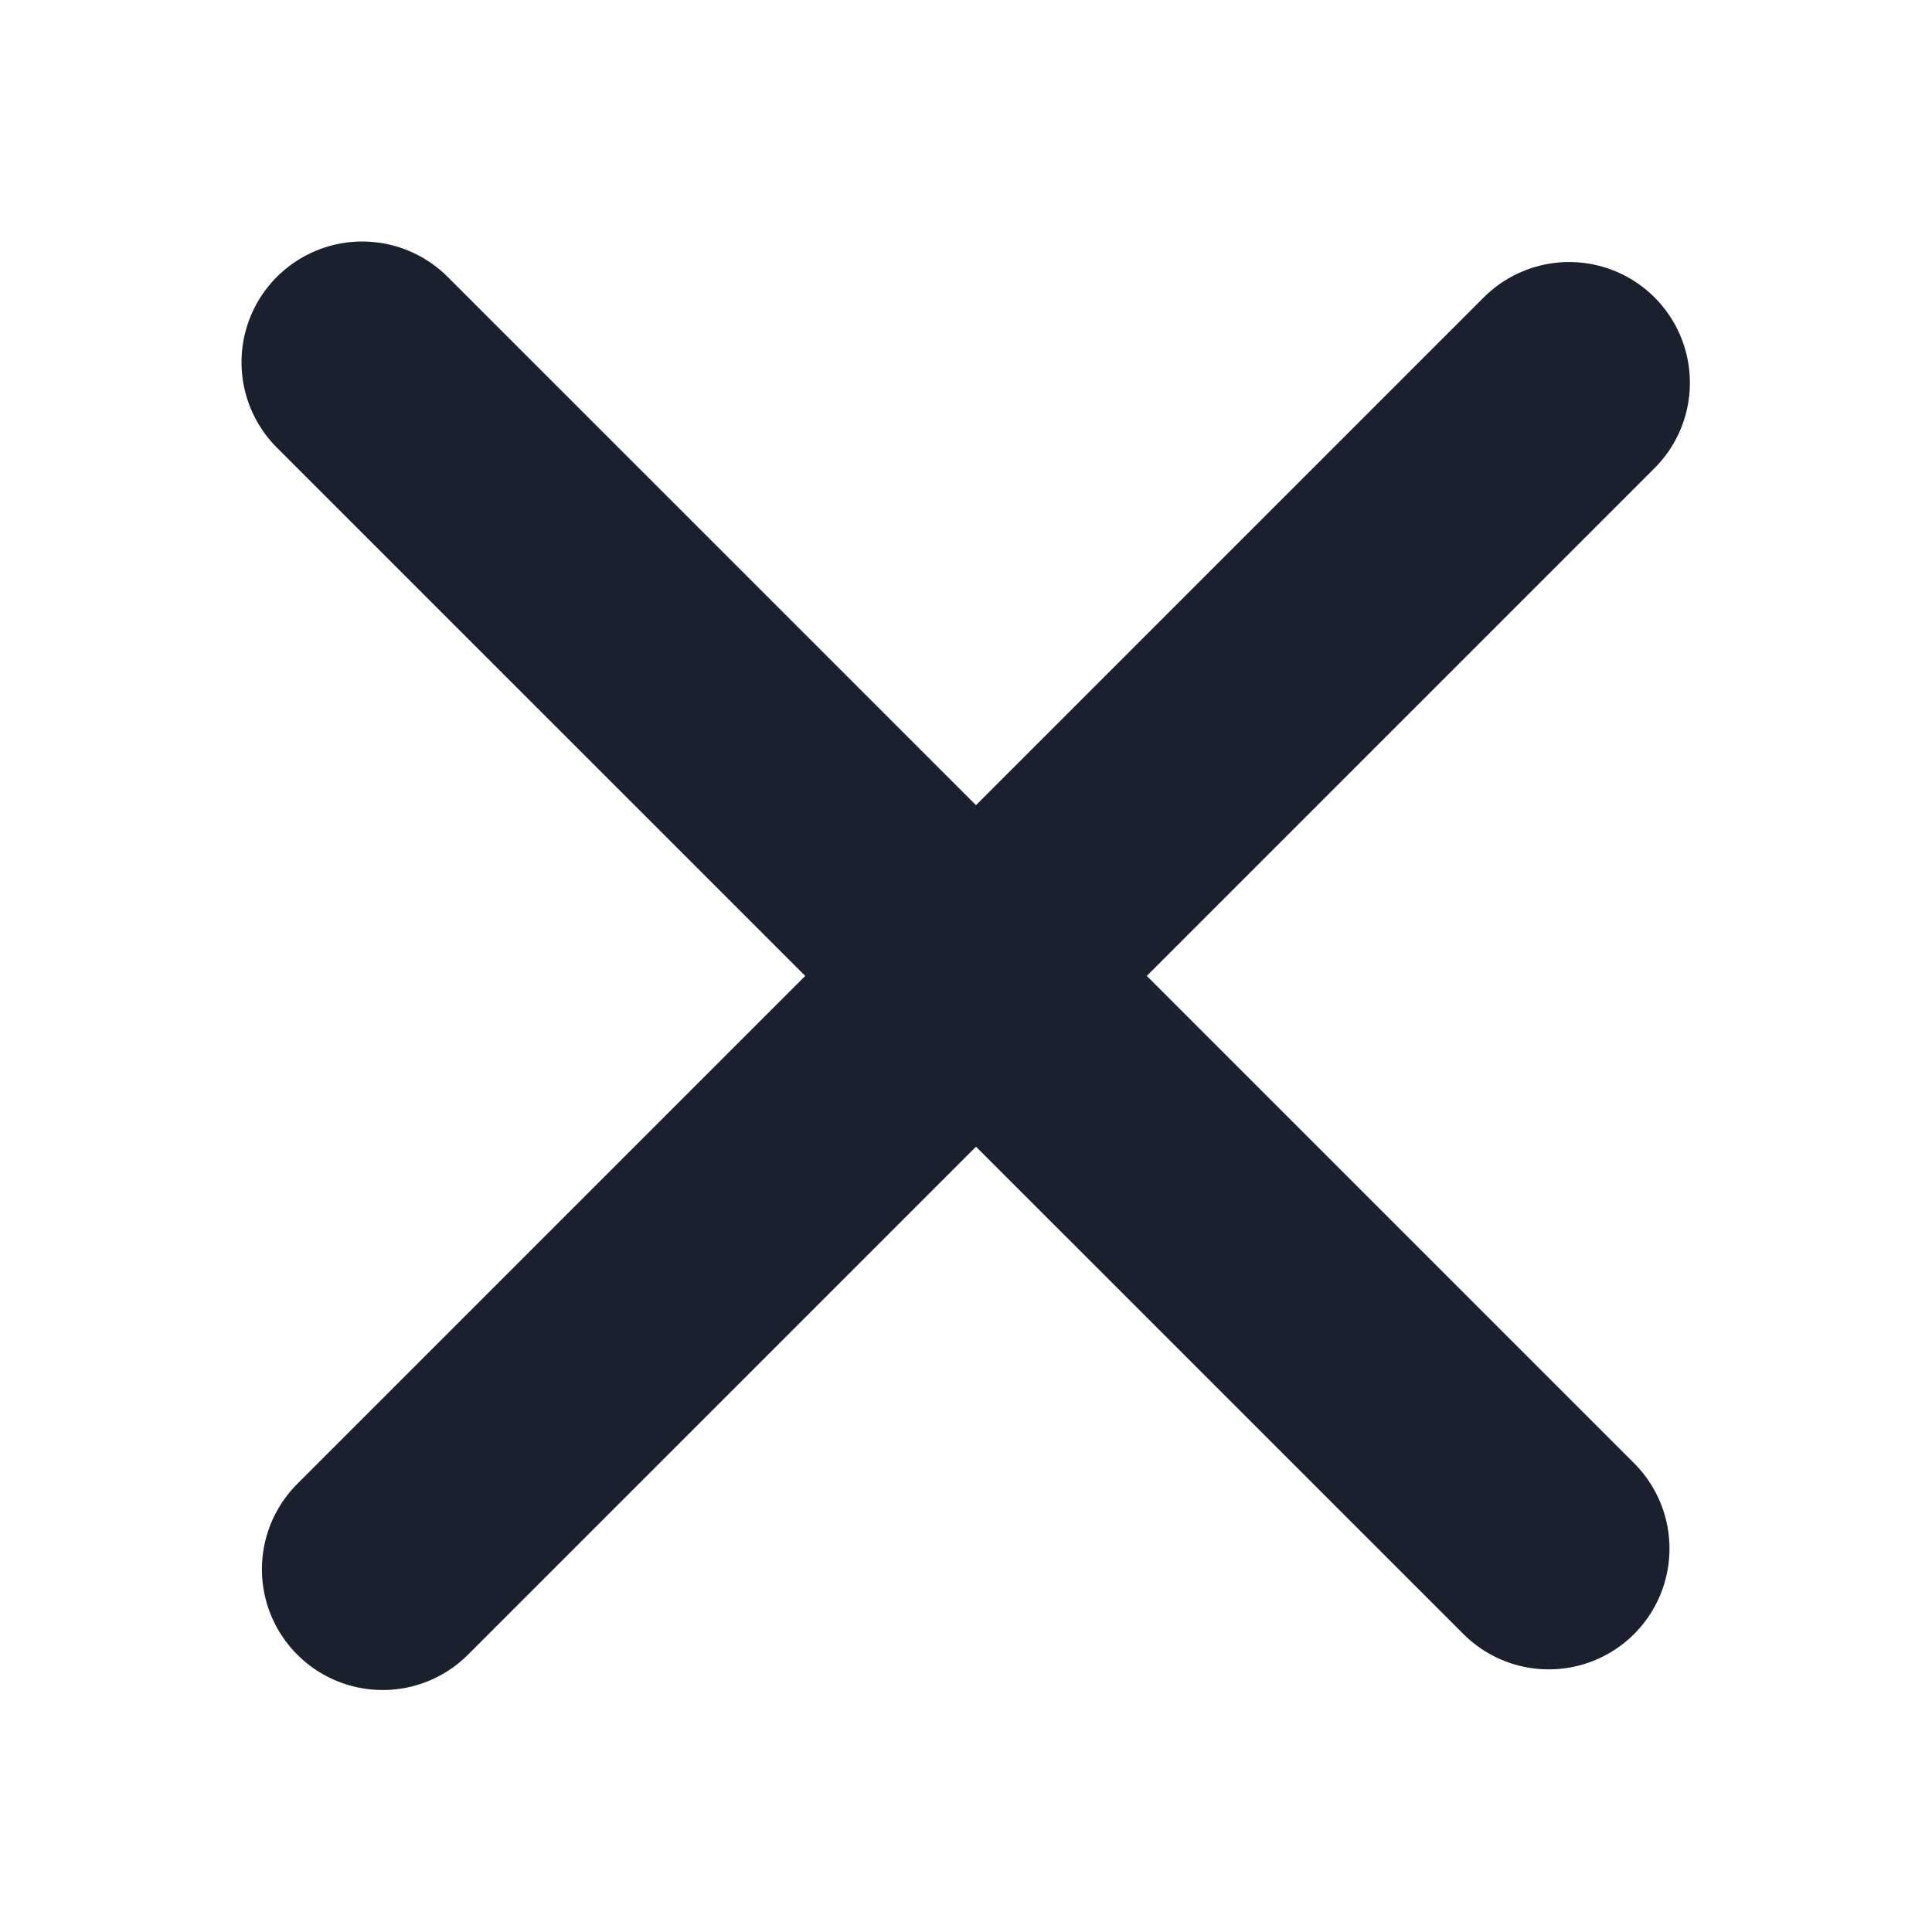
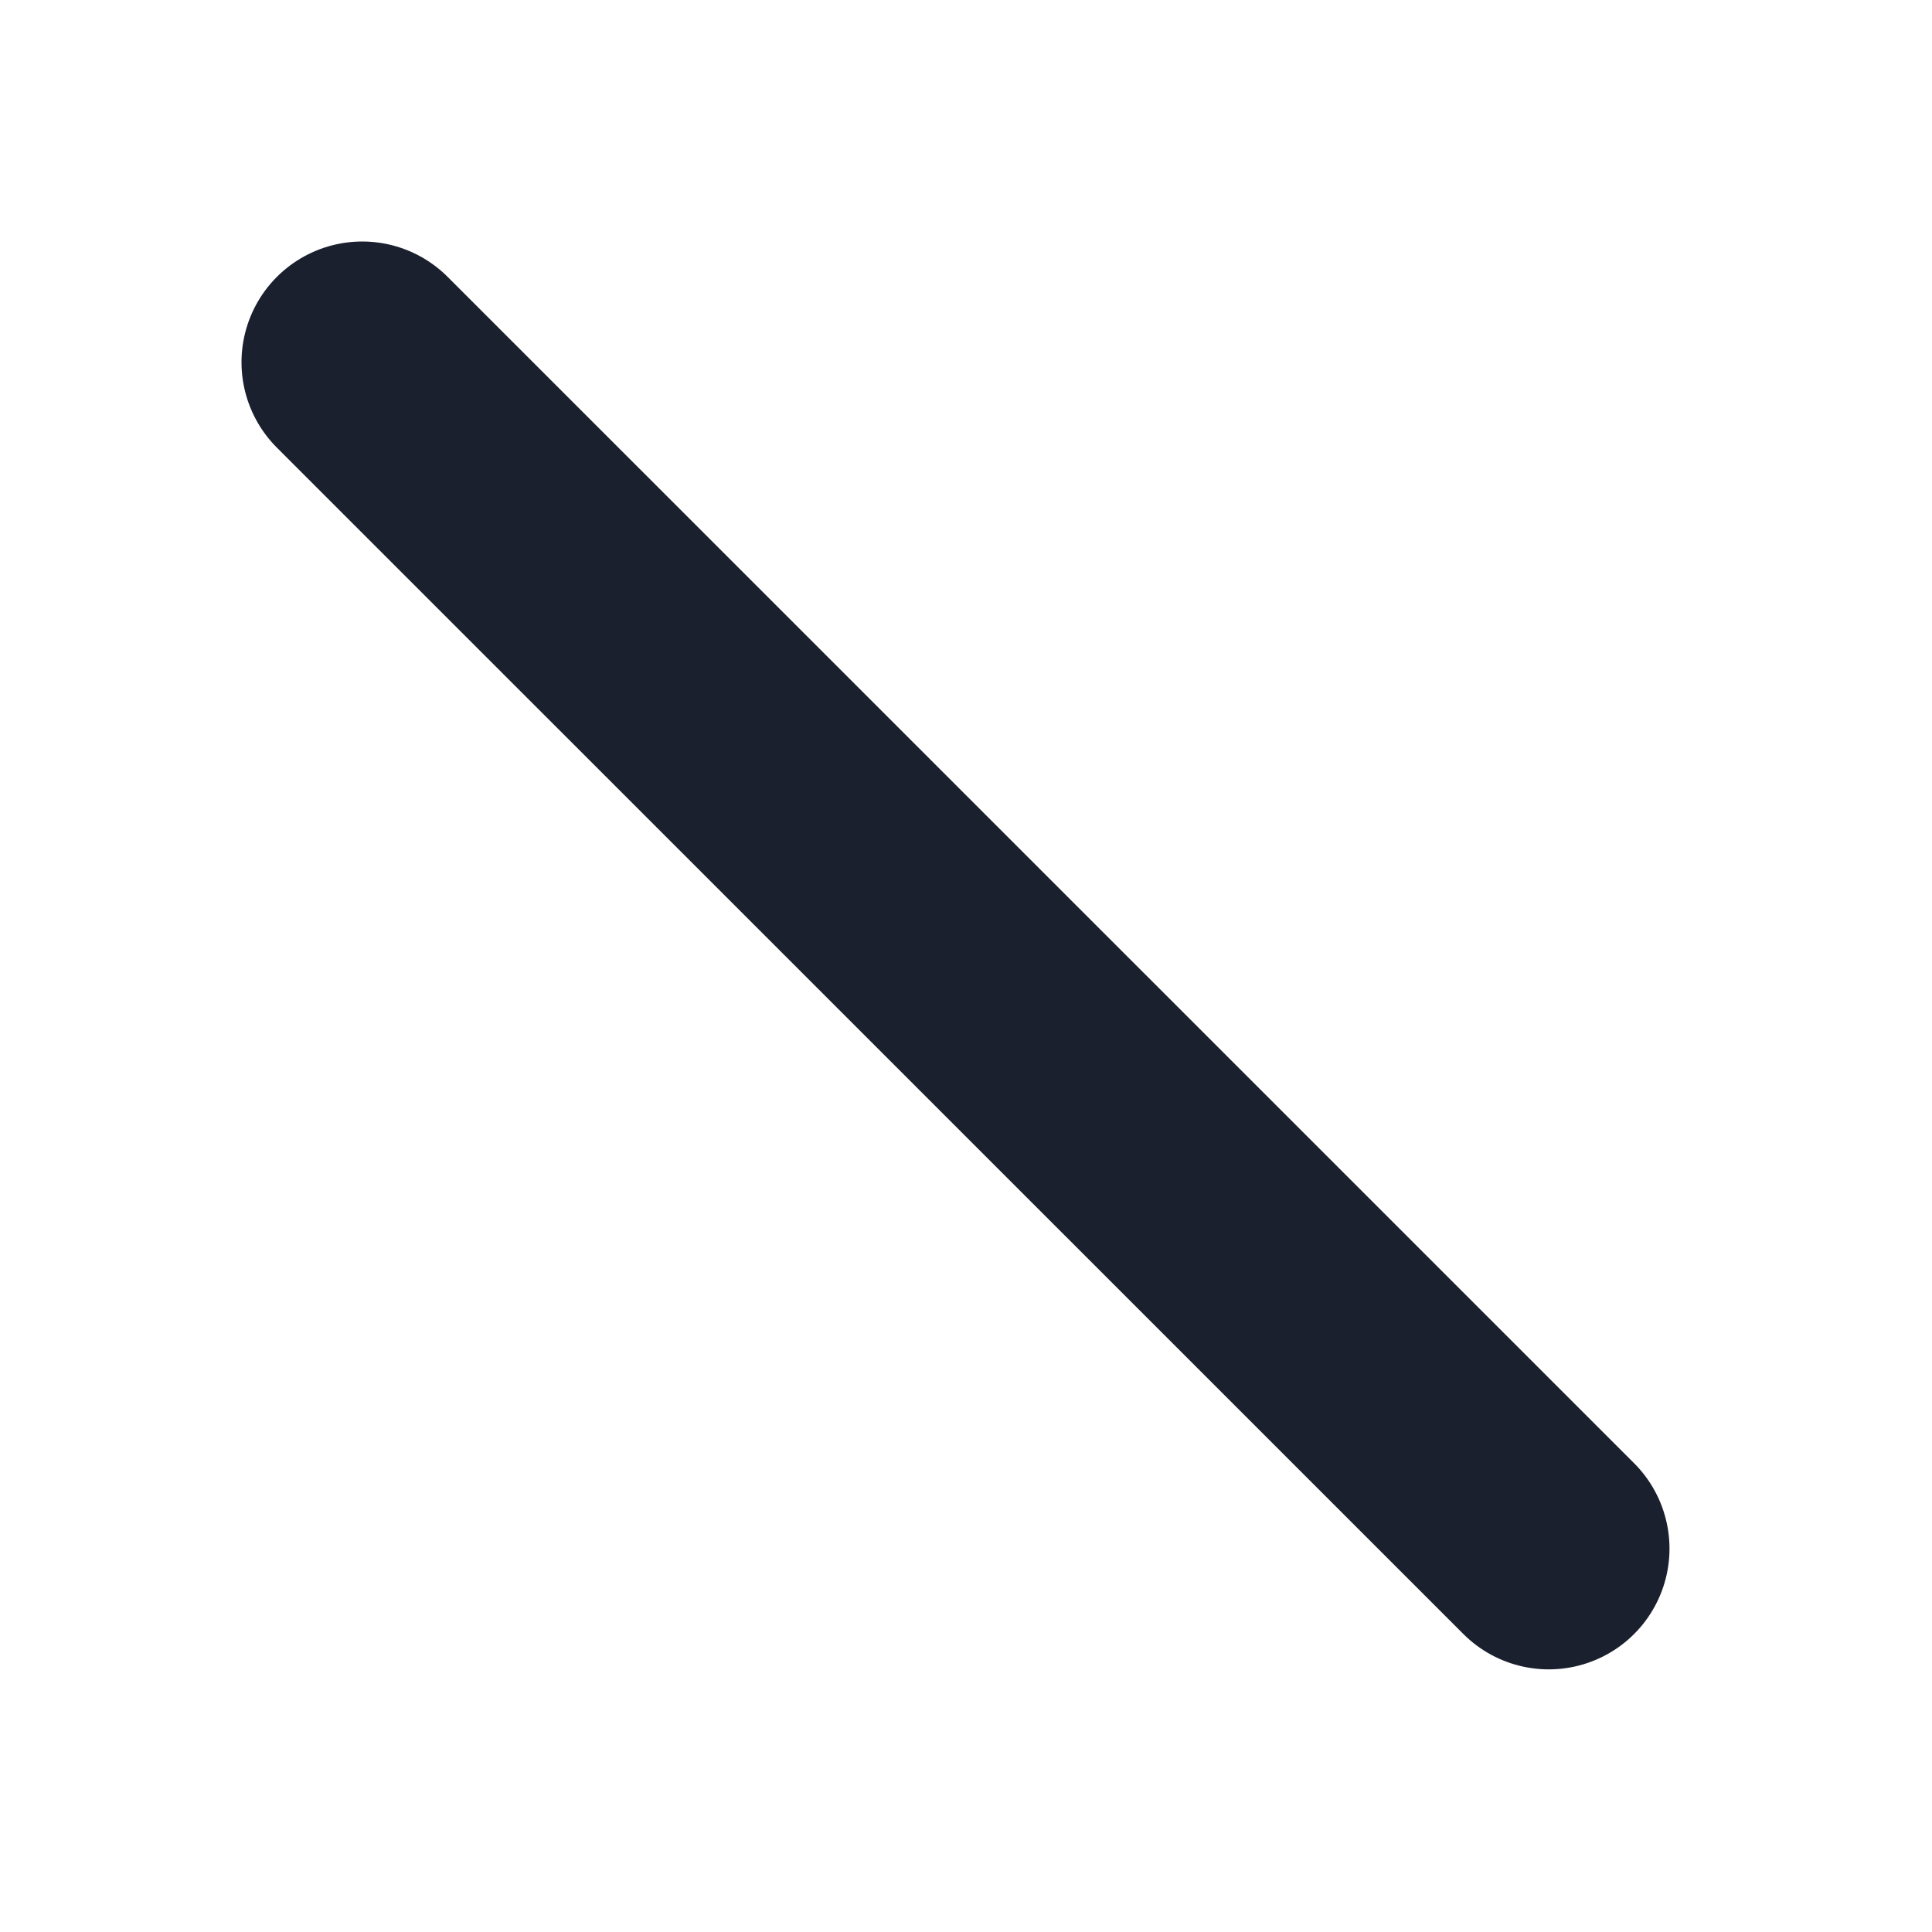
<svg xmlns="http://www.w3.org/2000/svg" width="24" height="24" viewBox="0 0 16 16" fill="none">
  <path d="M12.826 12.825L3 3" stroke="#1B202E" stroke-width="2" stroke-linecap="round" />
-   <path d="M12.995 3.17L3.169 12.996" stroke="#1B202E" stroke-width="2" stroke-linecap="round" />
</svg>